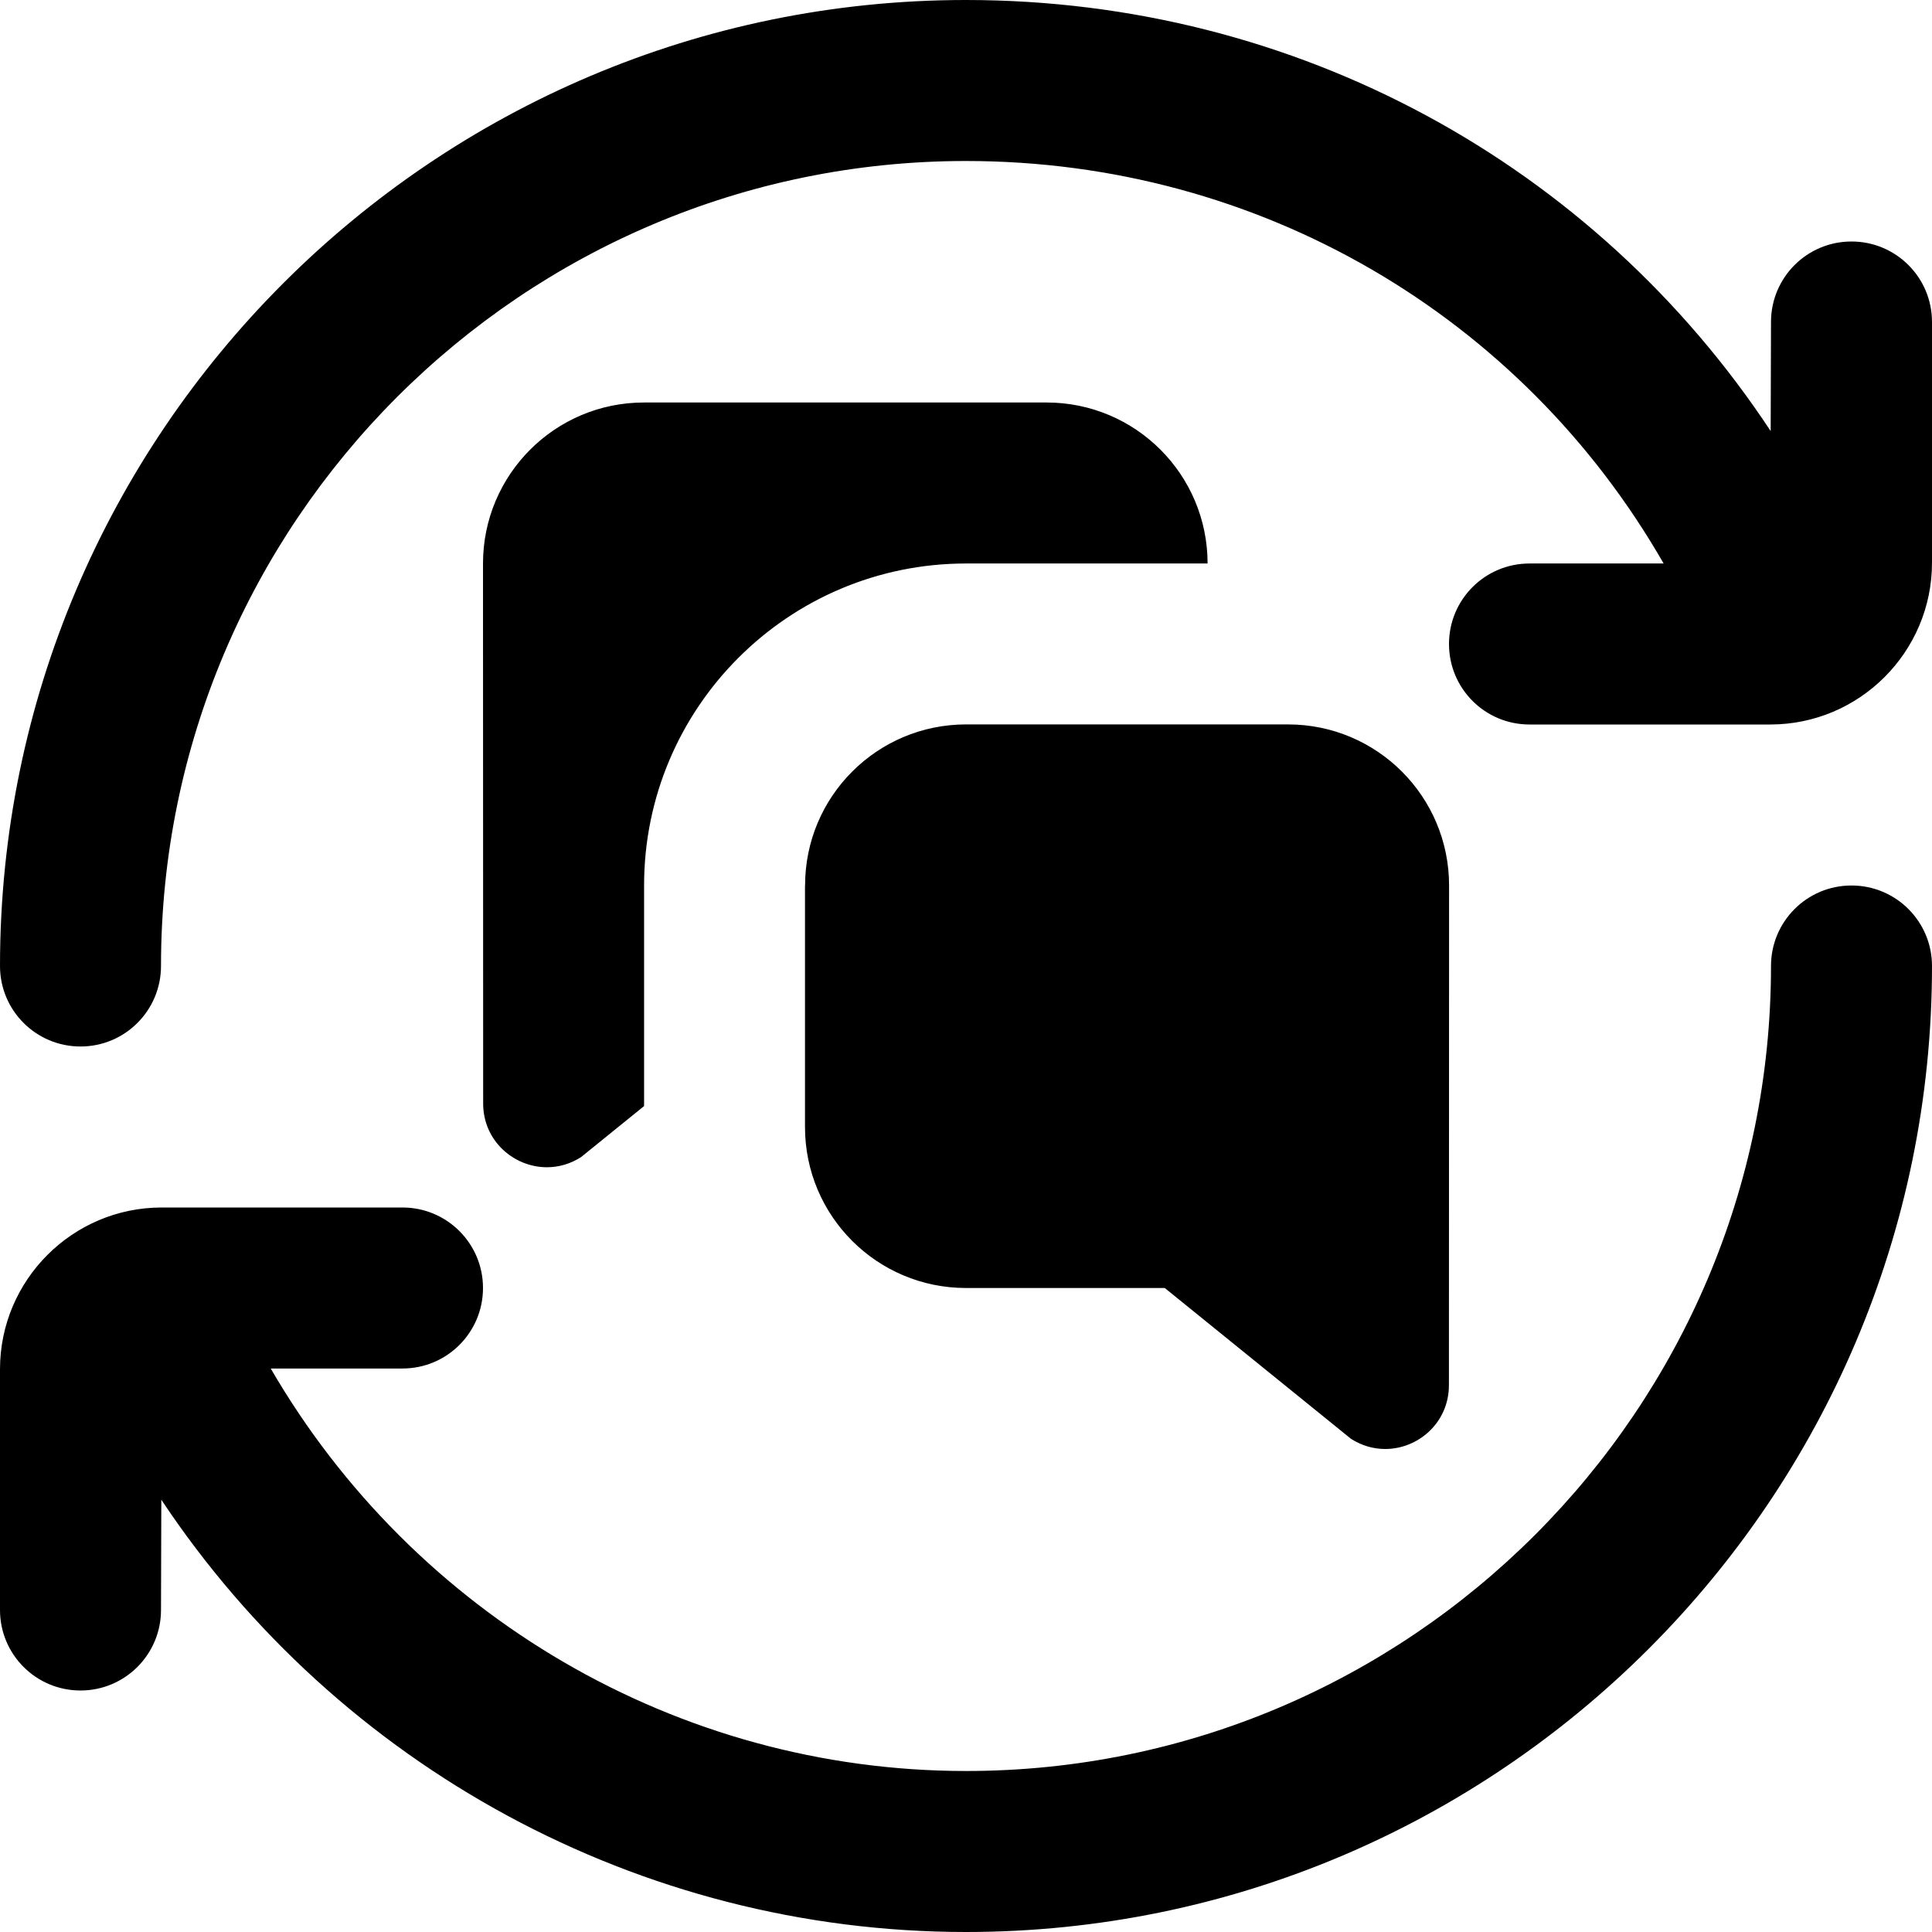
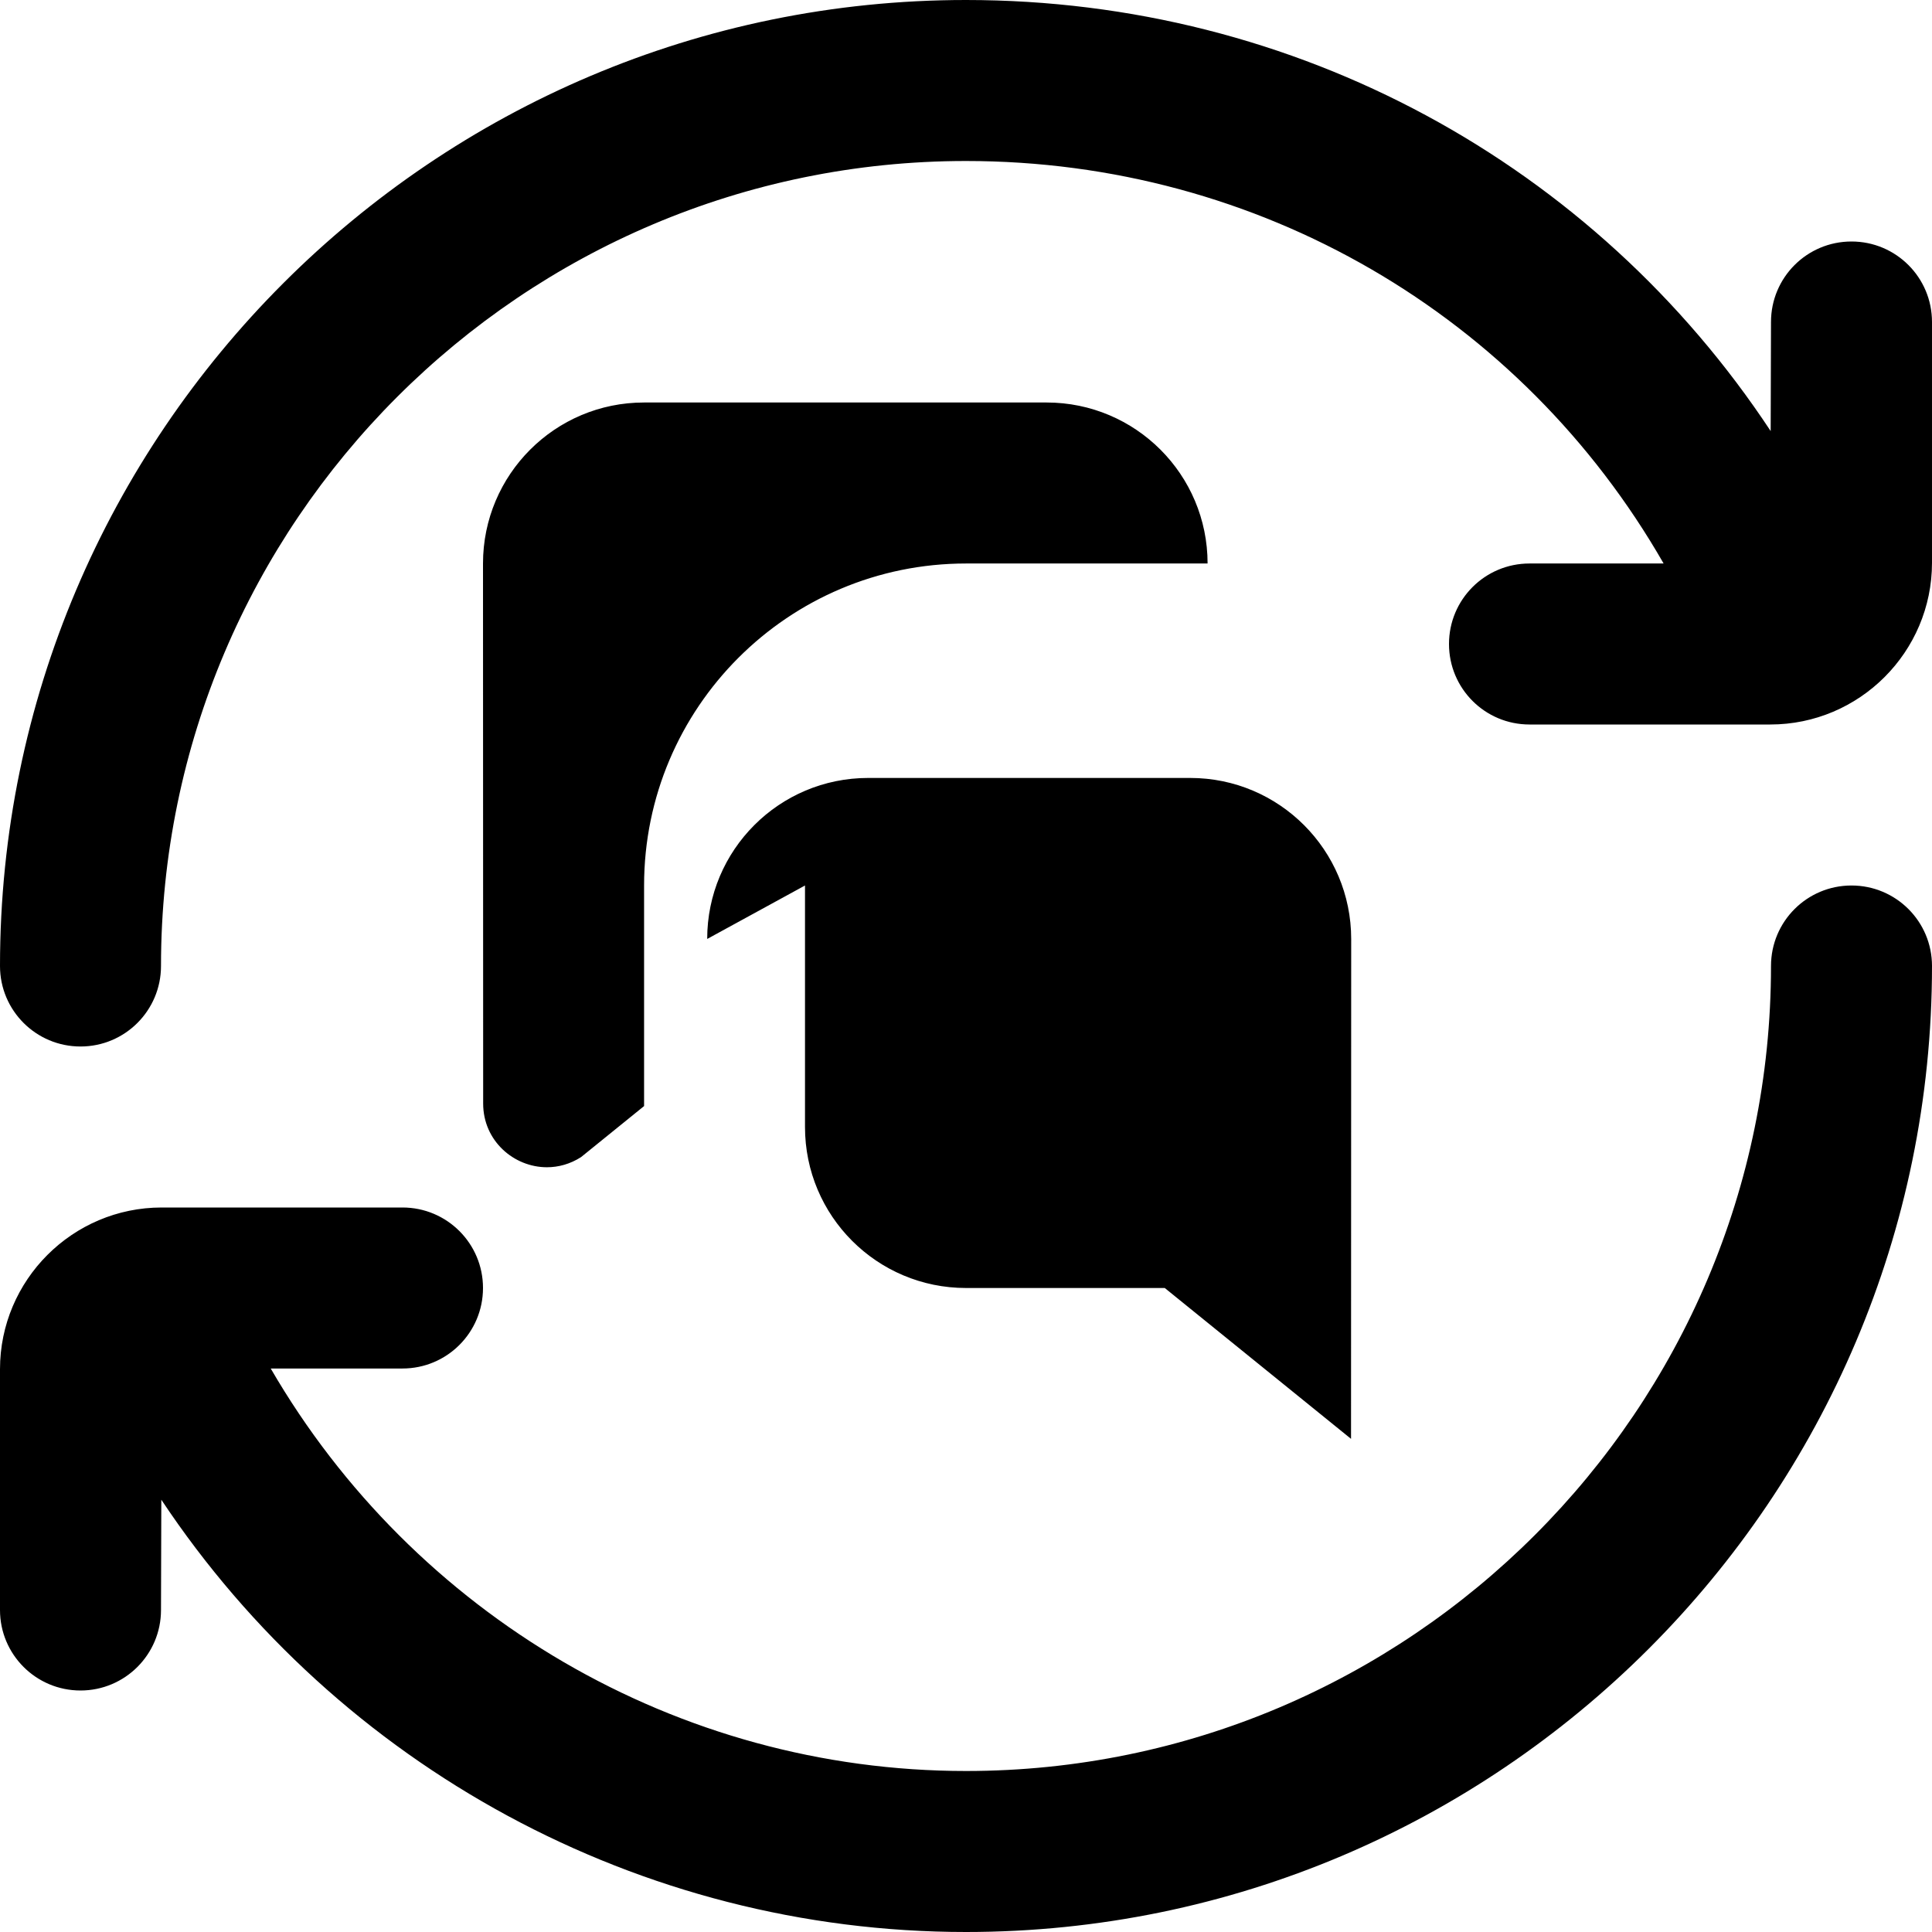
<svg xmlns="http://www.w3.org/2000/svg" id="Layer_1" data-name="Layer 1" viewBox="0 0 24 24">
-   <path d="m10,11v3c0,1.105.895,2,2,2h2.469l2.314,1.874c.135.086.281.126.424.126.411,0,.791-.327.792-.791l.002-6.209c0-1.105-.895-2.001-2-2.001h-4c-1.105,0-2,.895-2,2Zm3-6h-5c-1.105,0-2,.896-2,2l.002,6.709c0,.463.381.791.792.791.142,0,.288-.039.424-.126l.783-.634v-2.74c0-2.209,1.791-4,4-4h3c0-1.105-.895-2-2-2Zm11,7c0,6.617-5.383,12-12,12-4.055,0-7.795-2.059-9.996-5.37l-.004,1.37c0,.553-.448,1-1,1s-1-.447-1-1v-2.991c0-1.107.901-2.009,2.008-2.009h2.992c.552,0,1,.447,1,1s-.448,1-1,1h-1.637c1.776,3.06,5.052,5,8.637,5,5.514,0,10-4.486,10-10,0-.553.447-1,1-1s1,.447,1,1Zm-1-9c-.553,0-1,.447-1,1l-.004,1.355C19.807,2.04,16.107,0,12,0,5.383,0,0,5.383,0,12c0,.553.448,1,1,1s1-.447,1-1C2,6.486,6.486,2,12,2c3.64,0,6.9,1.921,8.666,5h-1.666c-.553,0-1,.447-1,1s.447,1,1,1h2.991c1.107,0,2.009-.901,2.009-2.009v-2.991c0-.553-.447-1-1-1Z" />
+   <path d="m10,11v3c0,1.105.895,2,2,2h2.469l2.314,1.874l.002-6.209c0-1.105-.895-2.001-2-2.001h-4c-1.105,0-2,.895-2,2Zm3-6h-5c-1.105,0-2,.896-2,2l.002,6.709c0,.463.381.791.792.791.142,0,.288-.039.424-.126l.783-.634v-2.74c0-2.209,1.791-4,4-4h3c0-1.105-.895-2-2-2Zm11,7c0,6.617-5.383,12-12,12-4.055,0-7.795-2.059-9.996-5.37l-.004,1.37c0,.553-.448,1-1,1s-1-.447-1-1v-2.991c0-1.107.901-2.009,2.008-2.009h2.992c.552,0,1,.447,1,1s-.448,1-1,1h-1.637c1.776,3.06,5.052,5,8.637,5,5.514,0,10-4.486,10-10,0-.553.447-1,1-1s1,.447,1,1Zm-1-9c-.553,0-1,.447-1,1l-.004,1.355C19.807,2.04,16.107,0,12,0,5.383,0,0,5.383,0,12c0,.553.448,1,1,1s1-.447,1-1C2,6.486,6.486,2,12,2c3.64,0,6.9,1.921,8.666,5h-1.666c-.553,0-1,.447-1,1s.447,1,1,1h2.991c1.107,0,2.009-.901,2.009-2.009v-2.991c0-.553-.447-1-1-1Z" />
</svg>